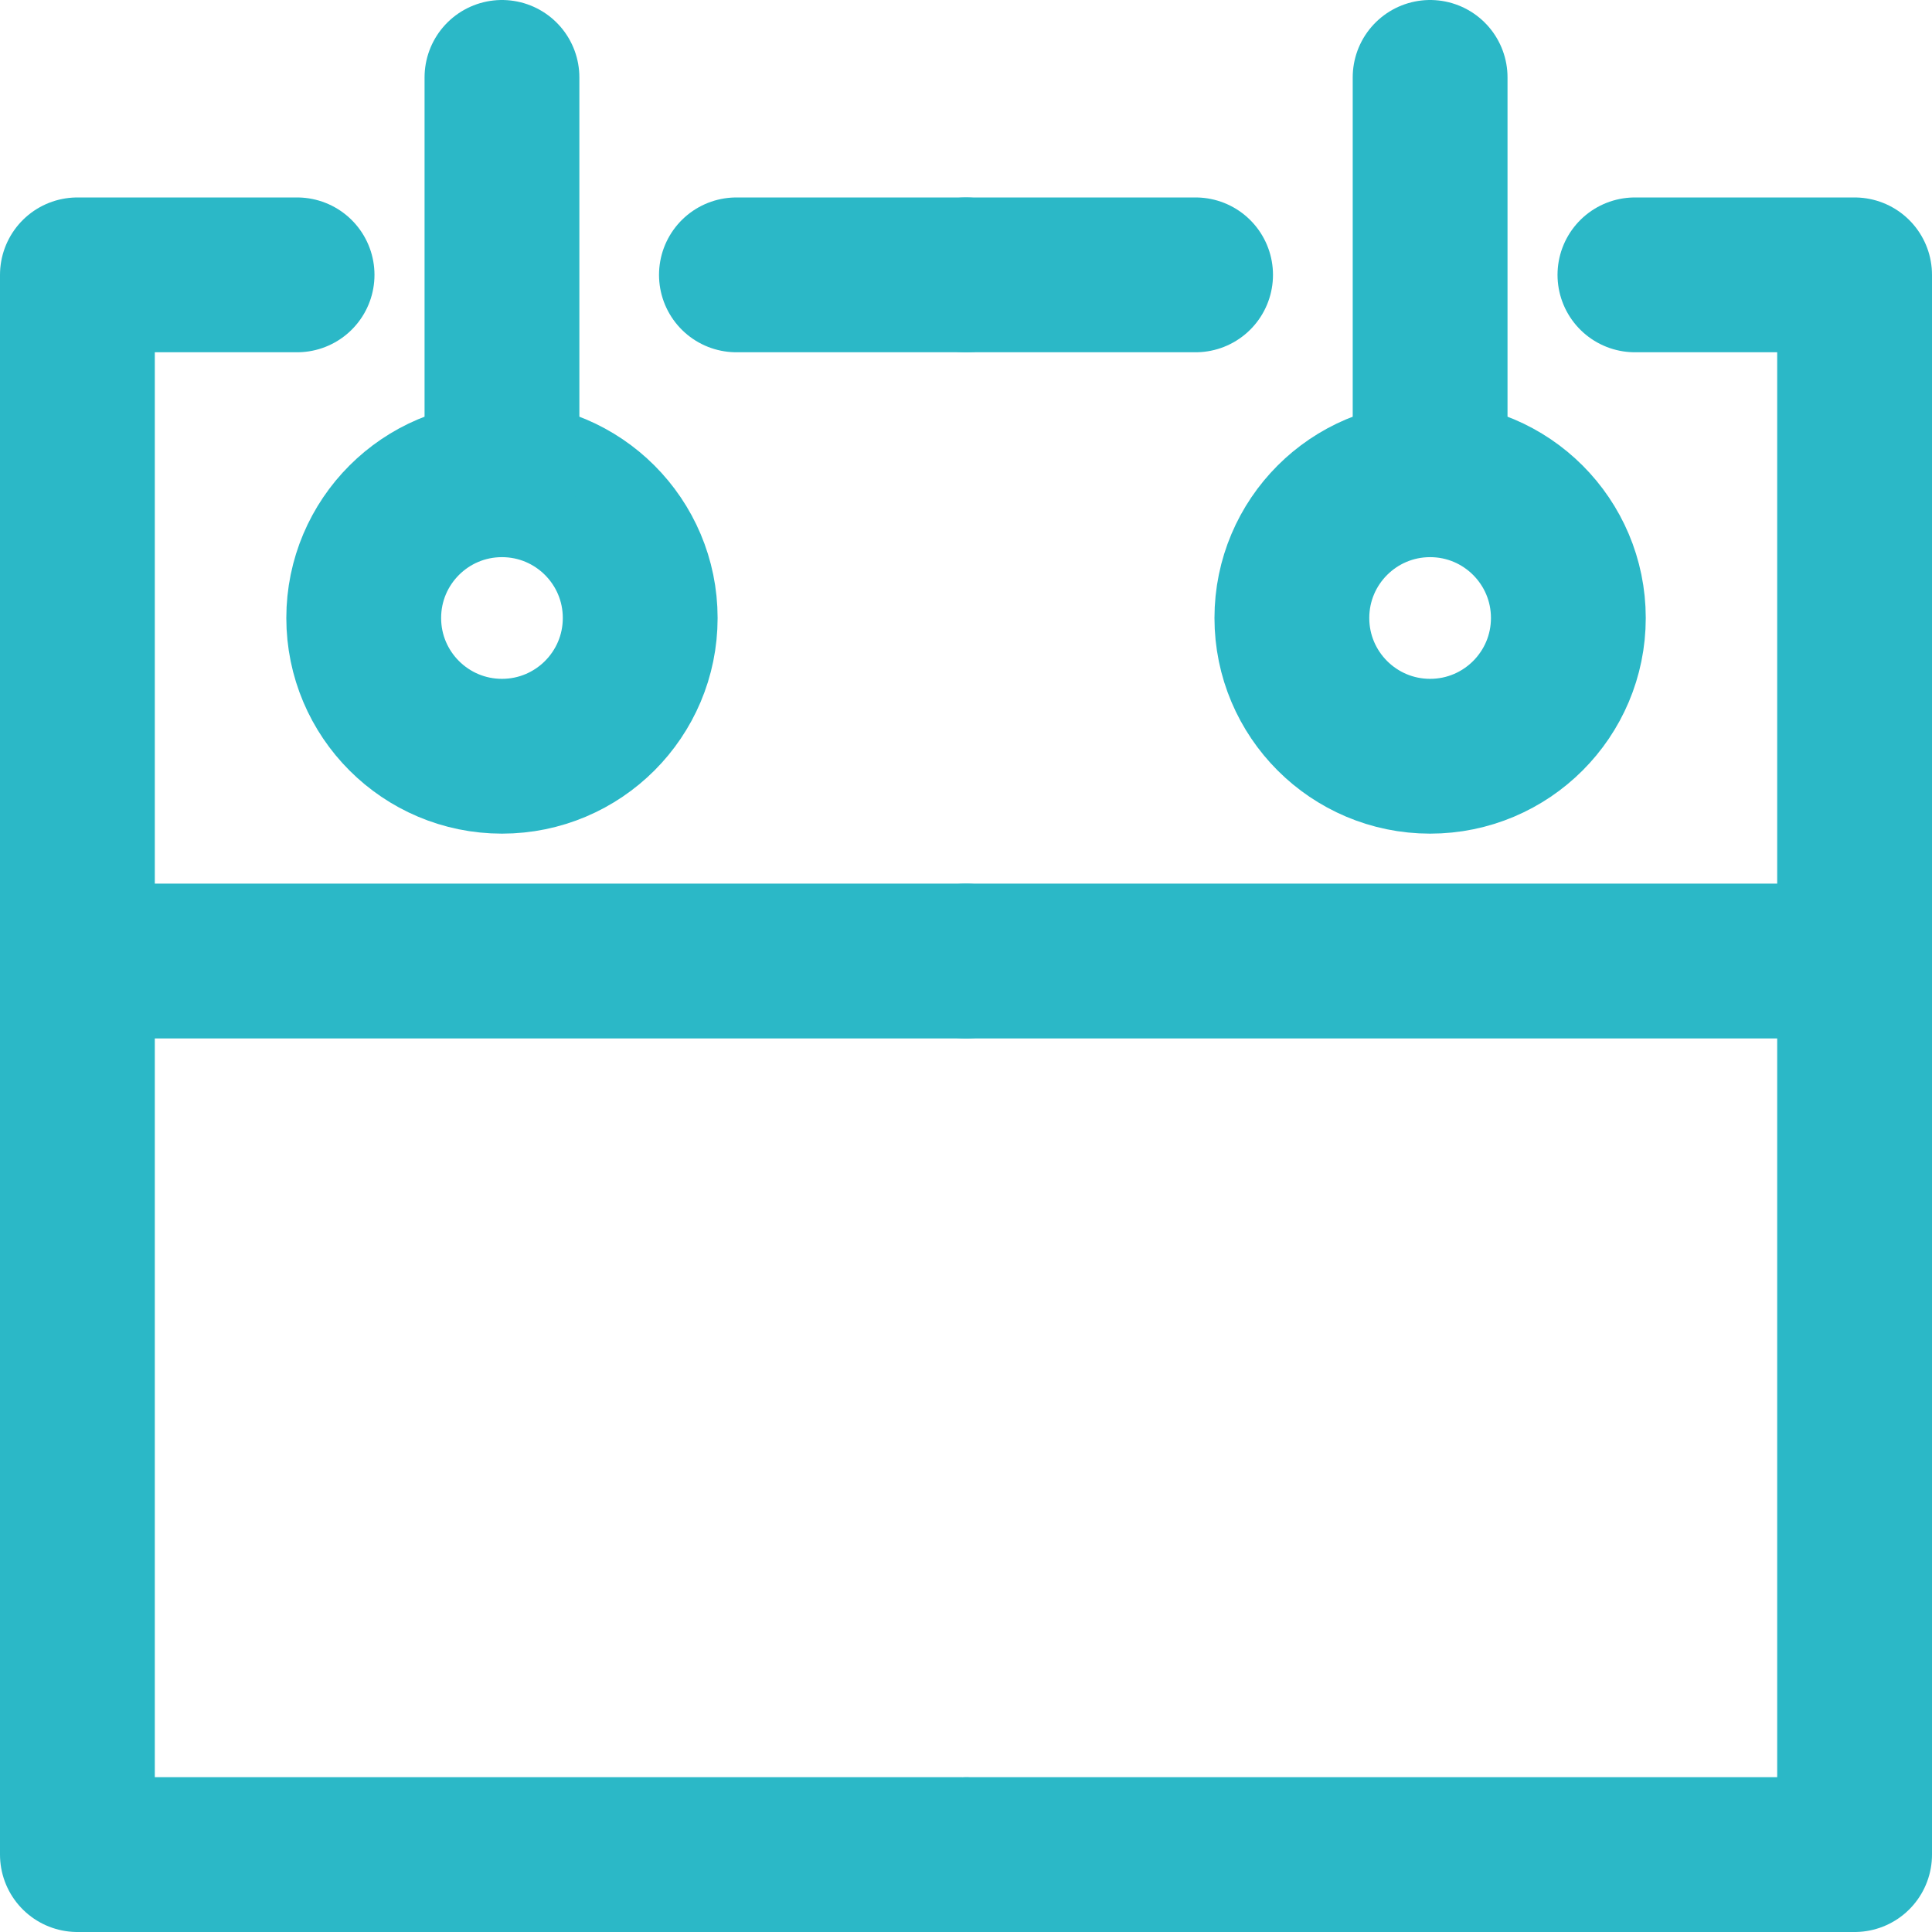
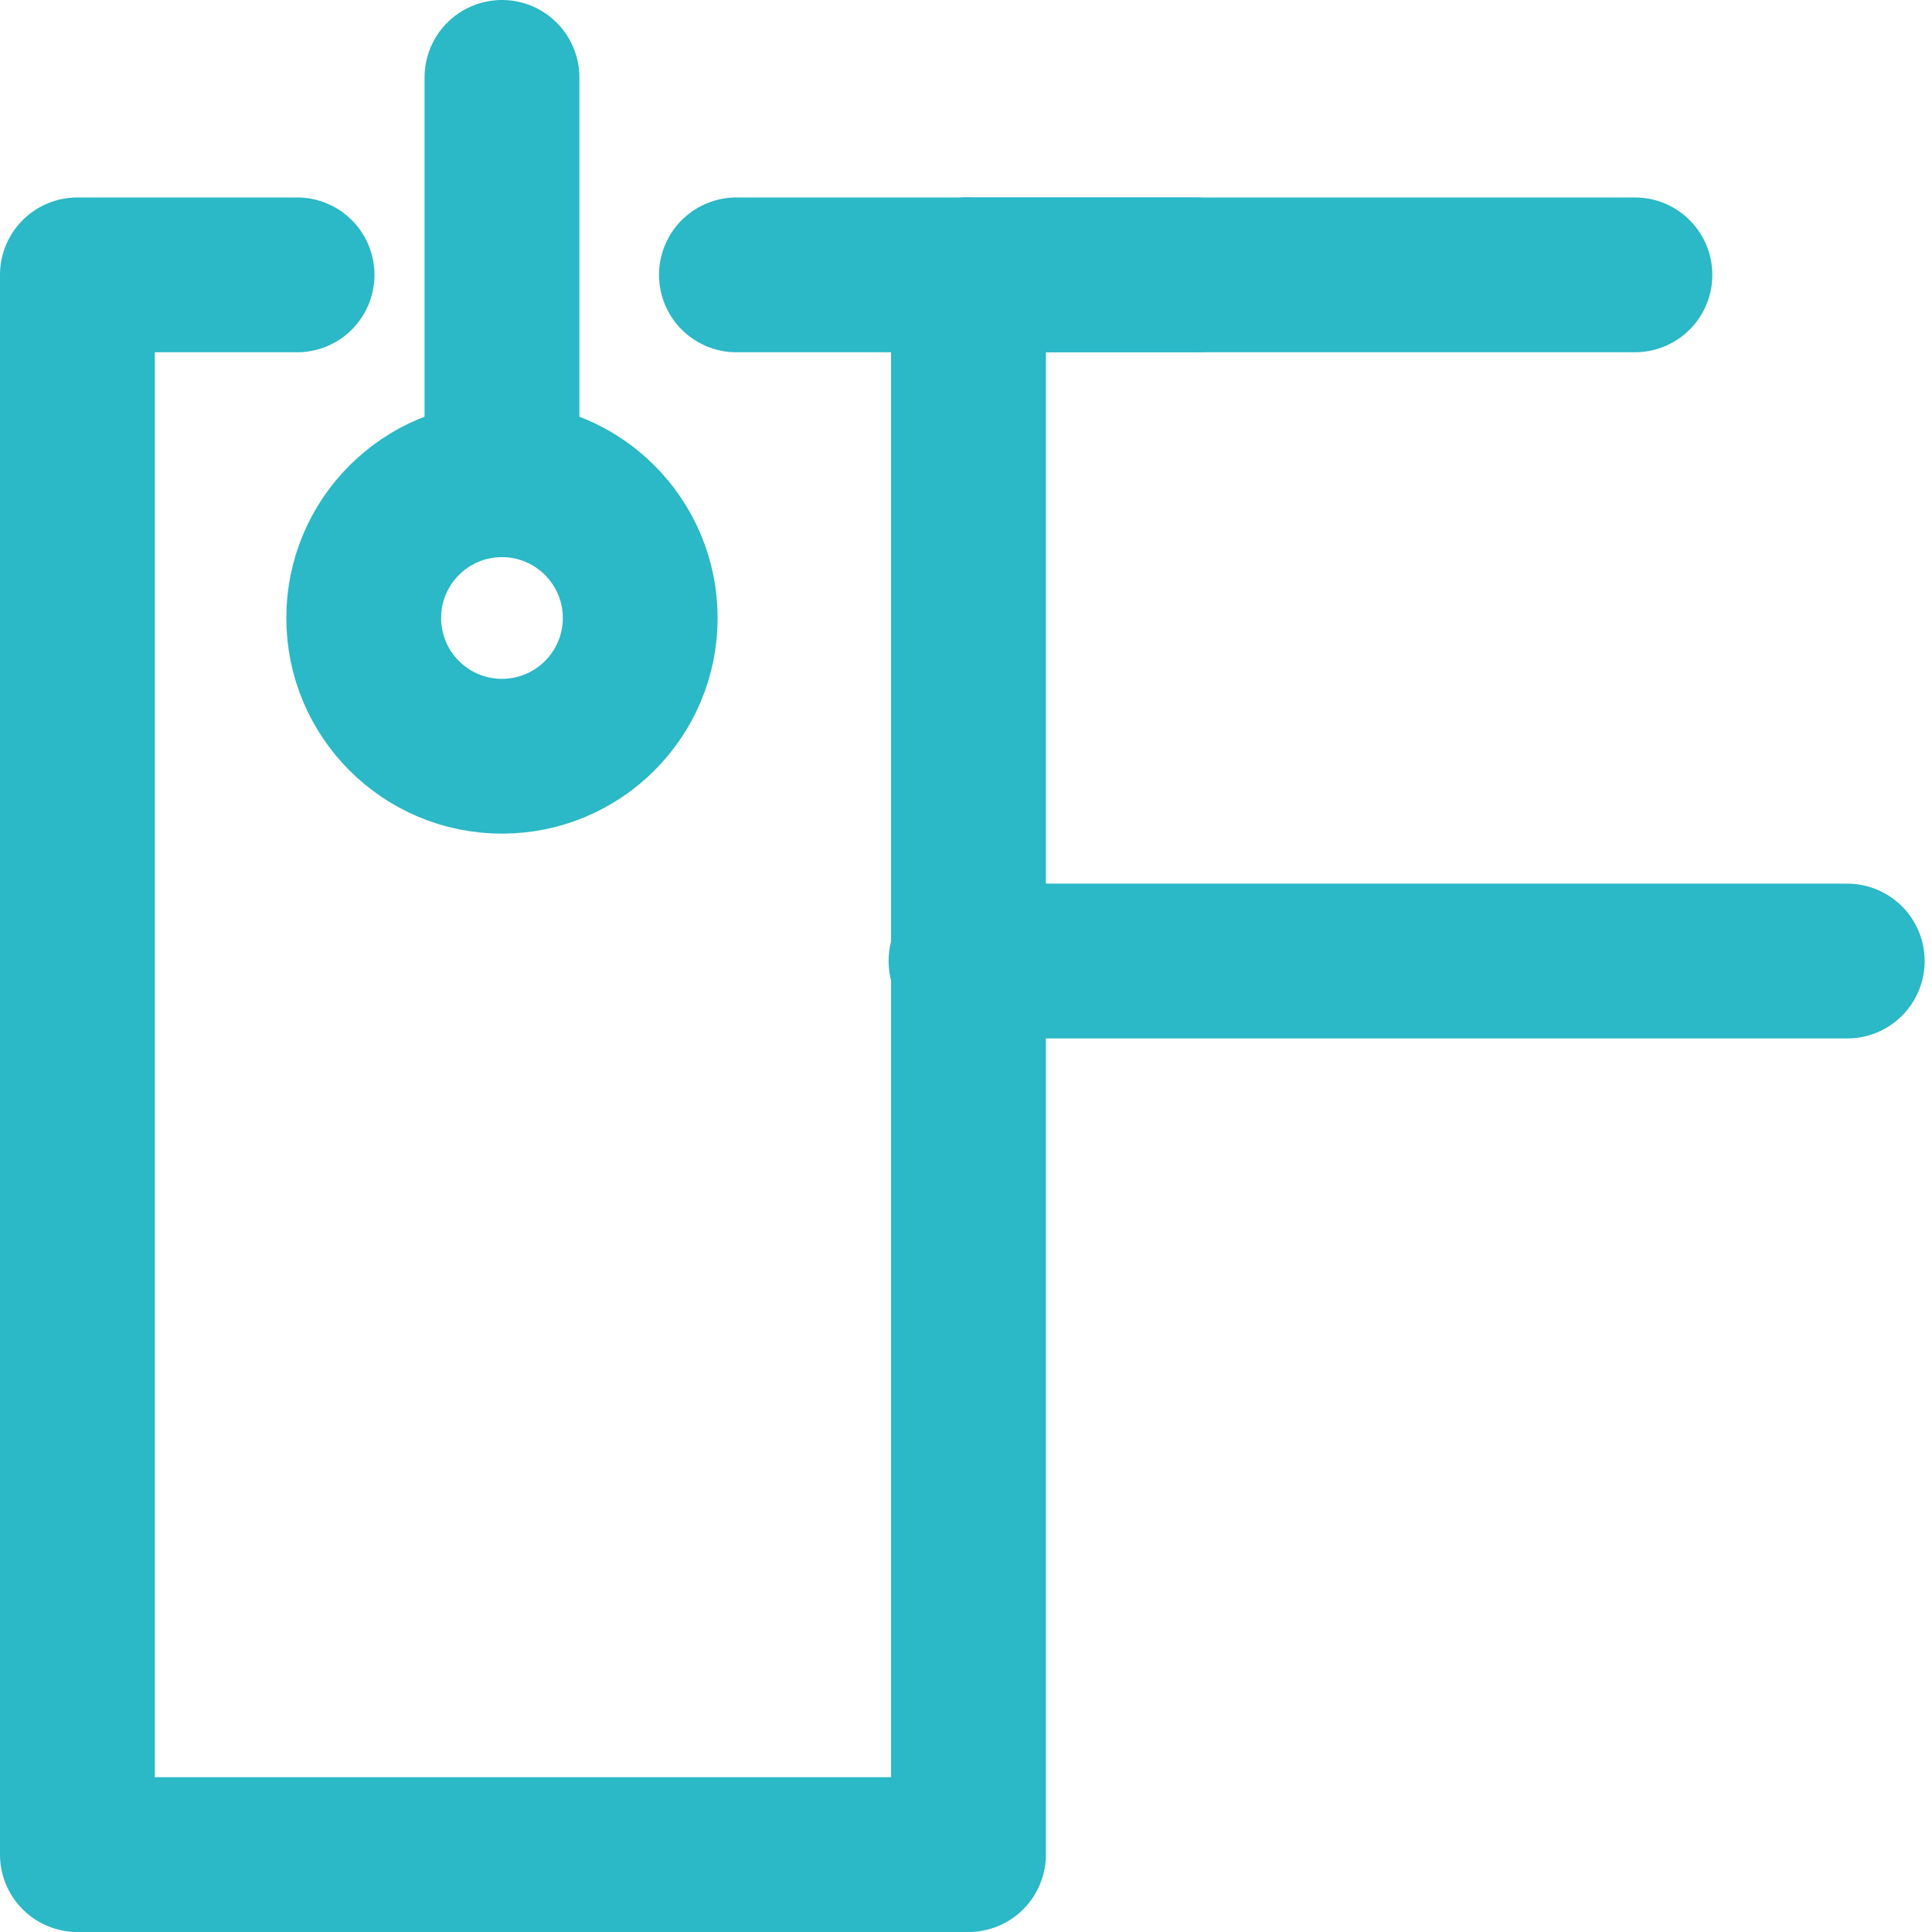
<svg xmlns="http://www.w3.org/2000/svg" viewBox="0 0 24.96 24.96">
  <defs>
    <style>
      .cls-1 {
        fill: none;
        stroke: #2bb8c7;
        stroke-linecap: round;
        stroke-linejoin: round;
        stroke-miterlimit: 10;
        stroke-width: 2px;
      }
    </style>
  </defs>
  <g id="cal" transform="translate(-1 -1)">
    <path id="Path_51" data-name="Path 51" class="cls-1" d="M13.448,30.409H2V10H4.838" transform="translate(0 -5.449)" />
    <line id="Line_18" data-name="Line 18" class="cls-1" x2="2.966" transform="translate(10.514 4.551)" />
-     <line id="Line_19" data-name="Line 19" class="cls-1" x2="11.385" transform="translate(2.096 13.416)" />
    <g id="Group_44" data-name="Group 44" transform="translate(5.699 2)">
      <circle id="Ellipse_10" data-name="Ellipse 10" class="cls-1" cx="1.786" cy="1.786" r="1.786" transform="translate(0 5.198)" />
      <line id="Line_20" data-name="Line 20" class="cls-1" y1="5.102" transform="translate(1.786)" />
    </g>
-     <path id="Path_52" data-name="Path 52" class="cls-1" d="M38.1,30.409H49.548V10H46.71" transform="translate(-24.588 -5.449)" />
+     <path id="Path_52" data-name="Path 52" class="cls-1" d="M38.1,30.409V10H46.71" transform="translate(-24.588 -5.449)" />
    <line id="Line_21" data-name="Line 21" class="cls-1" x1="2.966" transform="translate(13.48 4.551)" />
    <line id="Line_22" data-name="Line 22" class="cls-1" x1="11.385" transform="translate(13.48 13.416)" />
    <g id="Group_45" data-name="Group 45" transform="translate(17.69 2)">
-       <circle id="Ellipse_11" data-name="Ellipse 11" class="cls-1" cx="1.786" cy="1.786" r="1.786" transform="translate(0 5.198)" />
-       <line id="Line_23" data-name="Line 23" class="cls-1" y1="5.102" transform="translate(1.786)" />
-     </g>
+       </g>
  </g>
</svg>